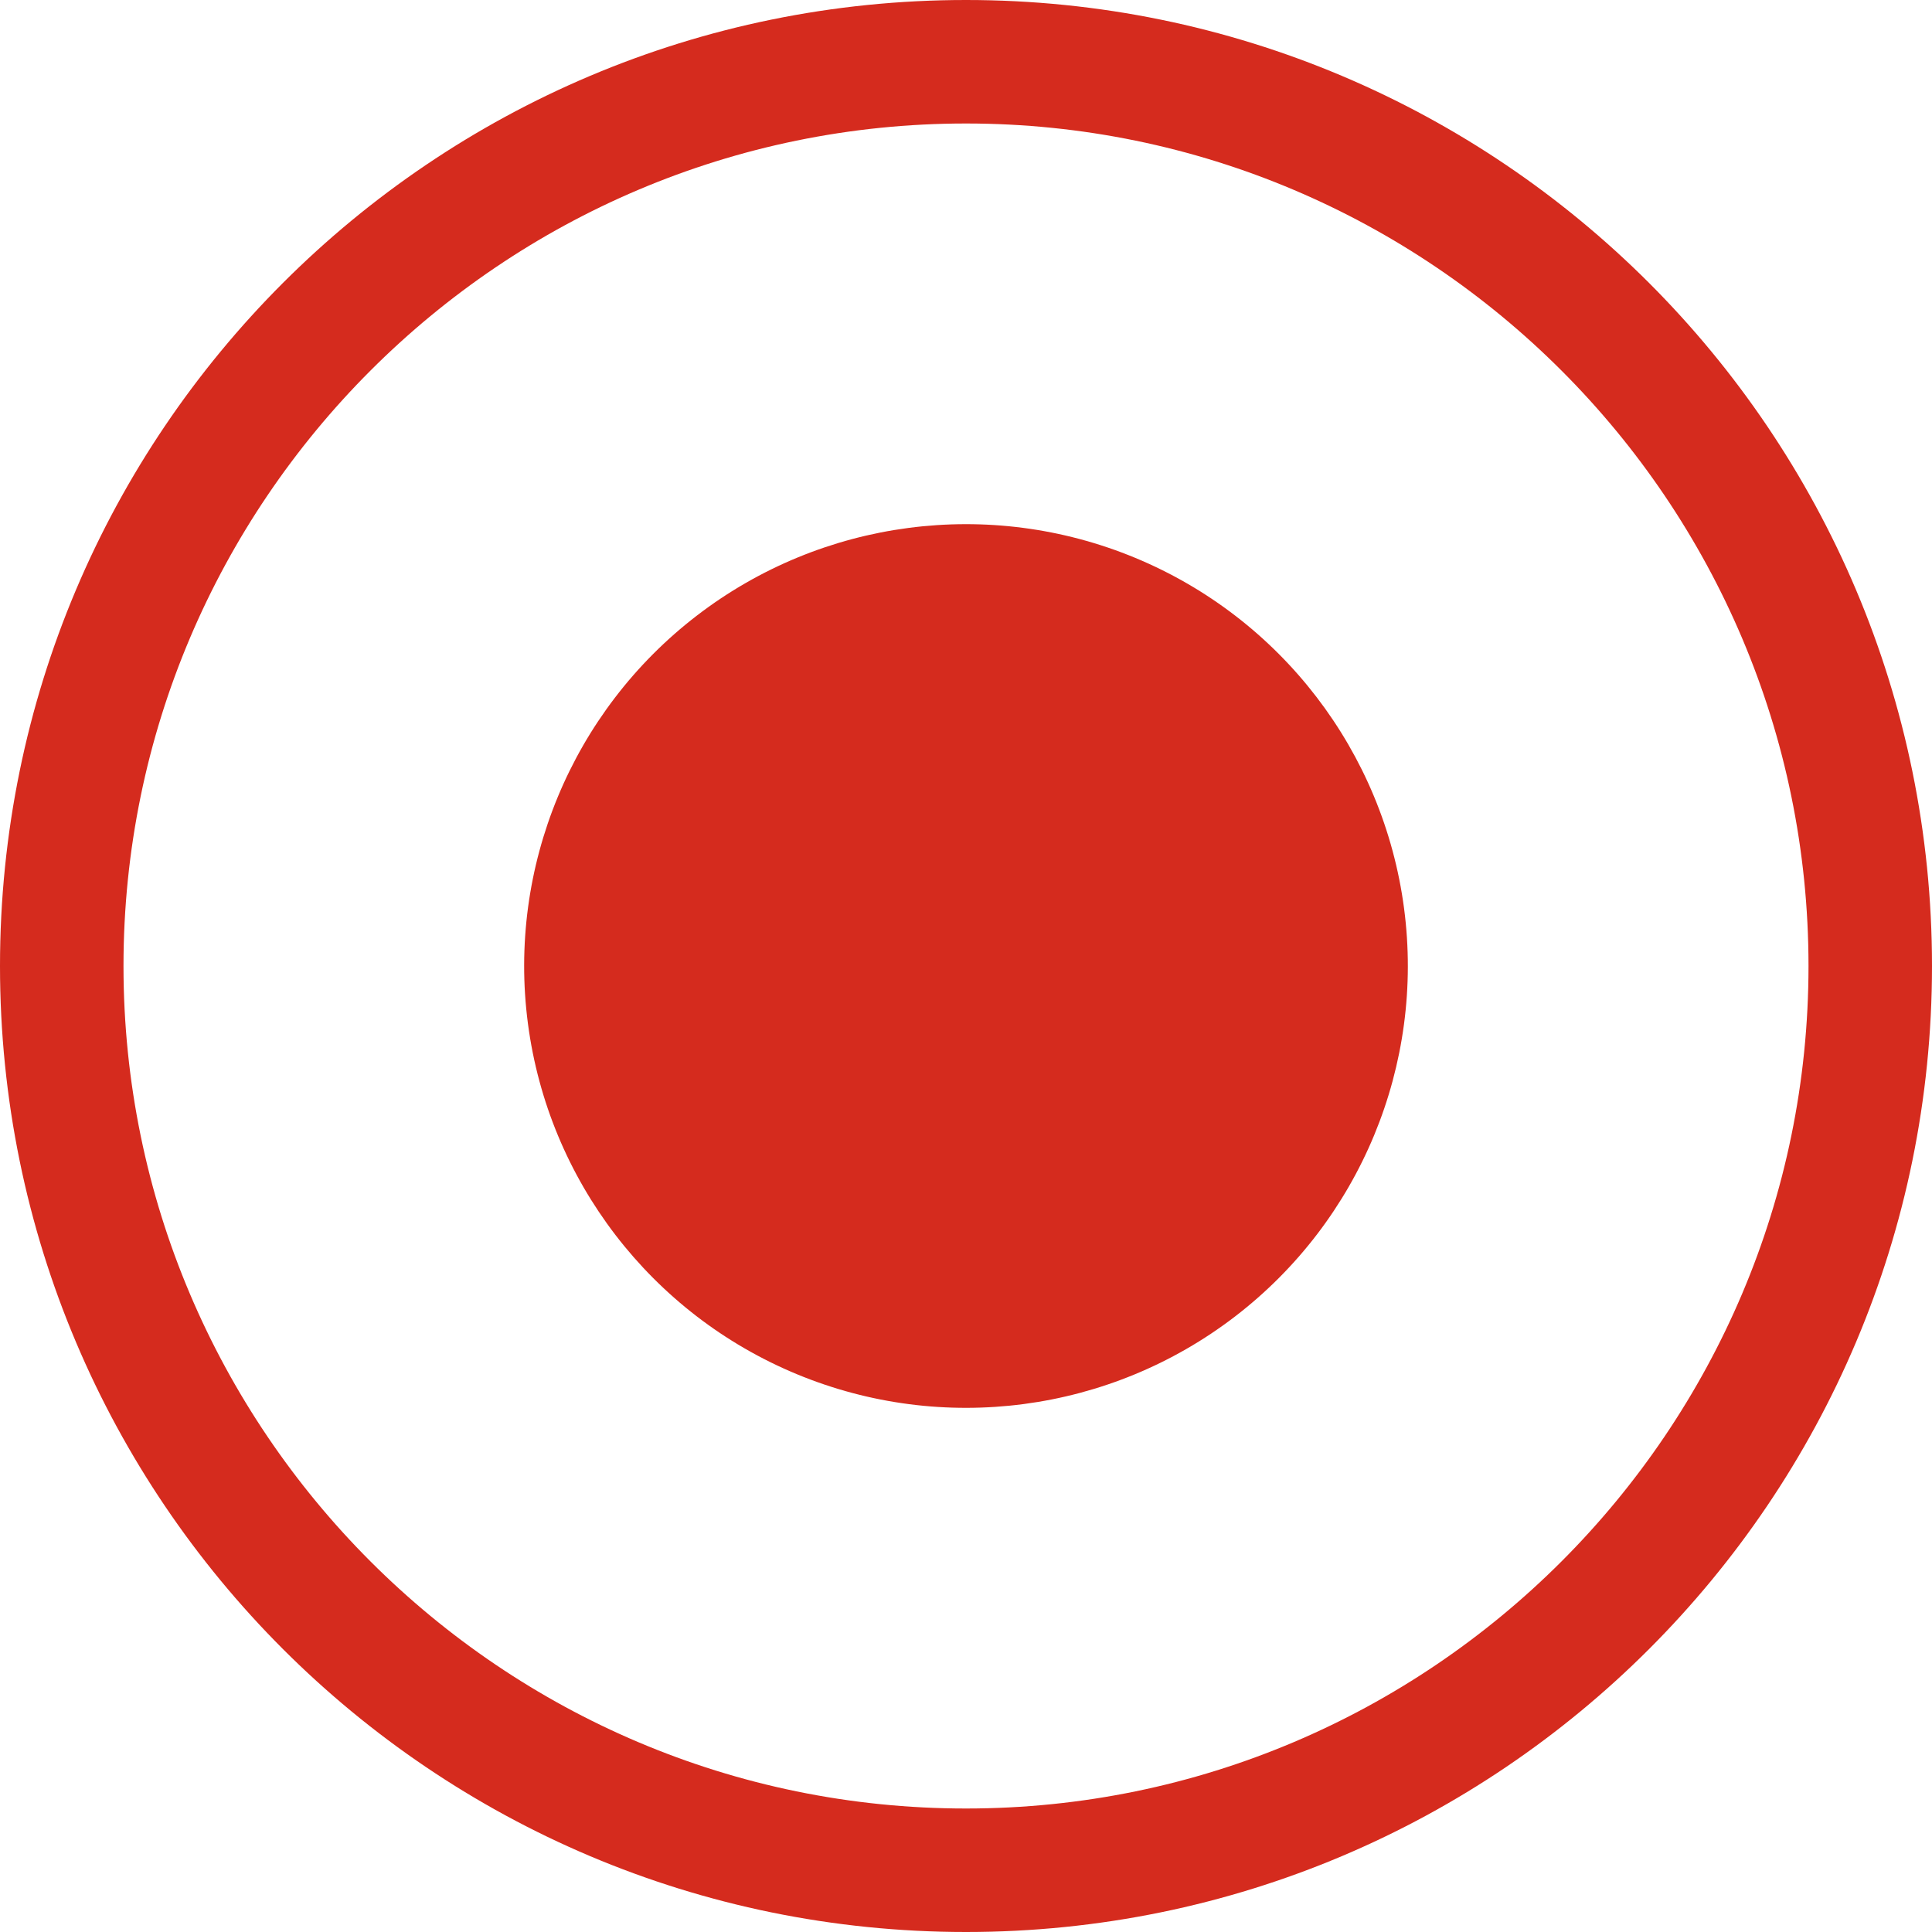
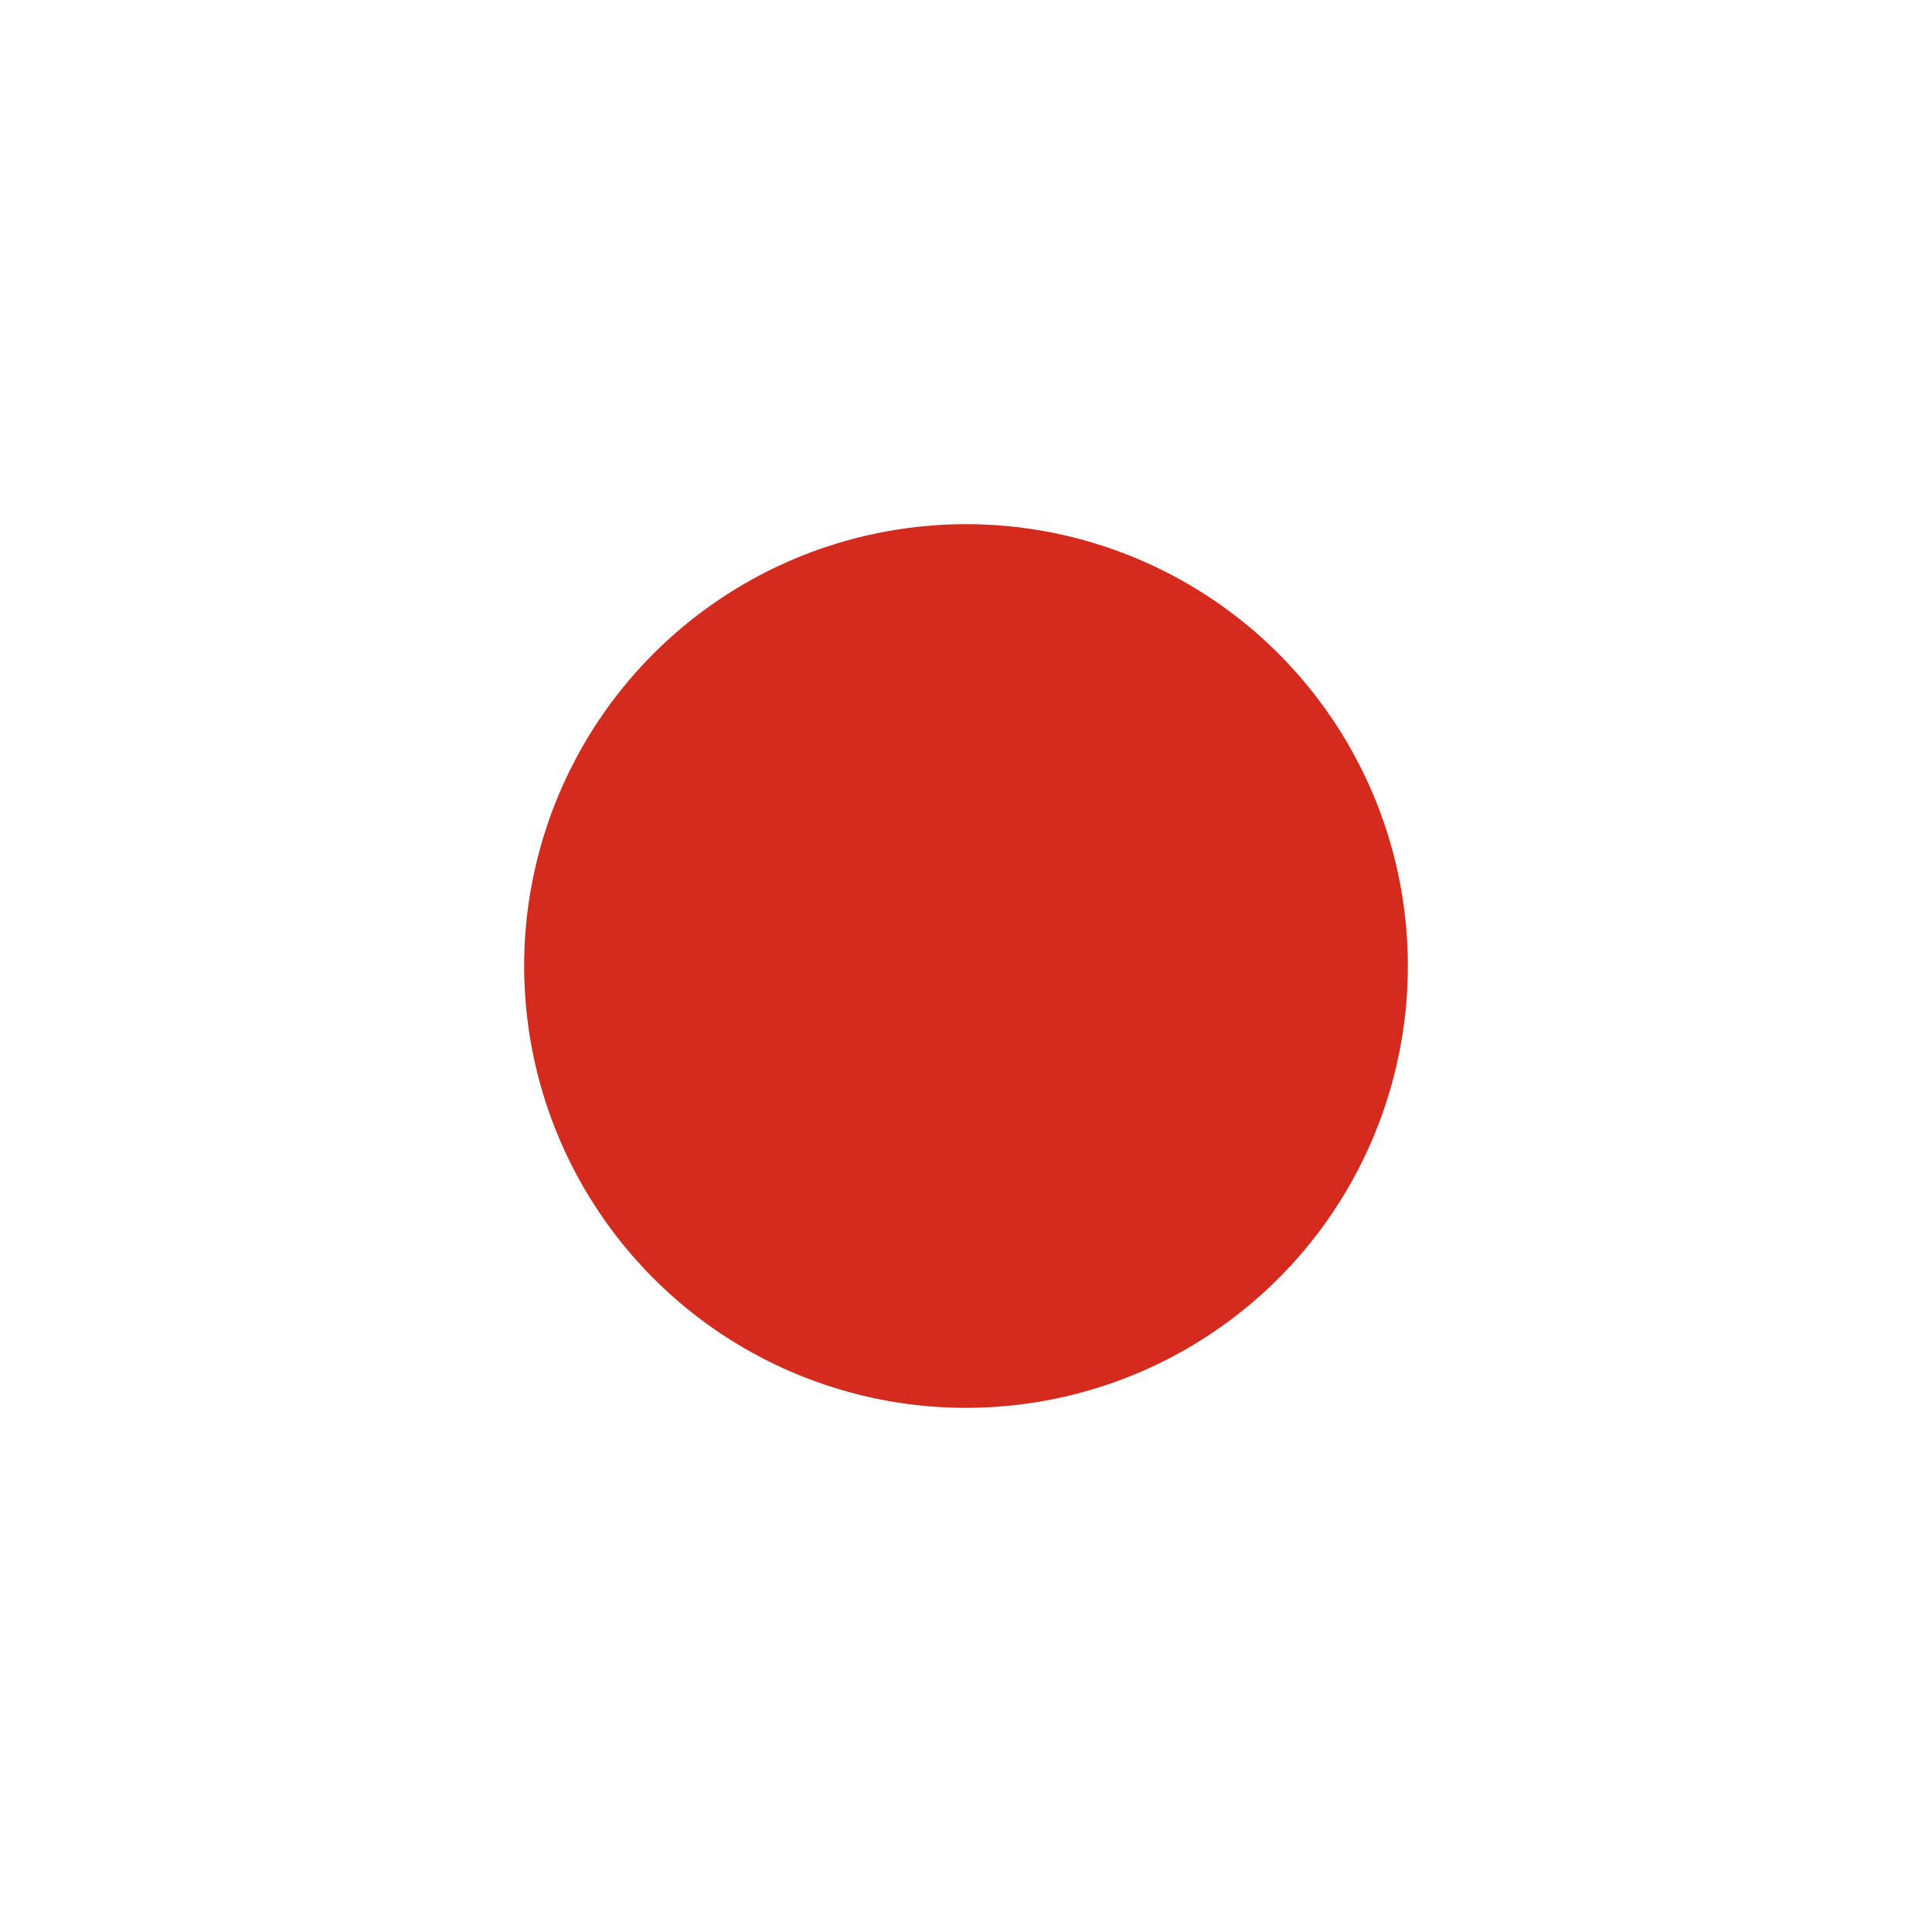
<svg xmlns="http://www.w3.org/2000/svg" version="1.1" viewBox="0 0 78.222 78.222">
  <defs>
    <style>
      .cls-1 {
        fill: #d52b1e;
      }
    </style>
  </defs>
  <g>
    <g id="Layer_1">
      <g>
-         <path class="cls-1" d="M39.111,0C17.511,0,0,17.511,0,39.111s17.511,39.111,39.111,39.111,39.111-17.511,39.111-39.111S60.712,0,39.111,0ZM39.111,73.222c-18.809,0-34.111-15.302-34.111-34.111S20.302,5,39.111,5s34.111,15.302,34.111,34.111-15.302,34.111-34.111,34.111Z" />
        <circle class="cls-1" cx="39.111" cy="39.111" r="17.889" transform="translate(-11.99 60.278) rotate(-67.5)" />
      </g>
    </g>
  </g>
</svg>